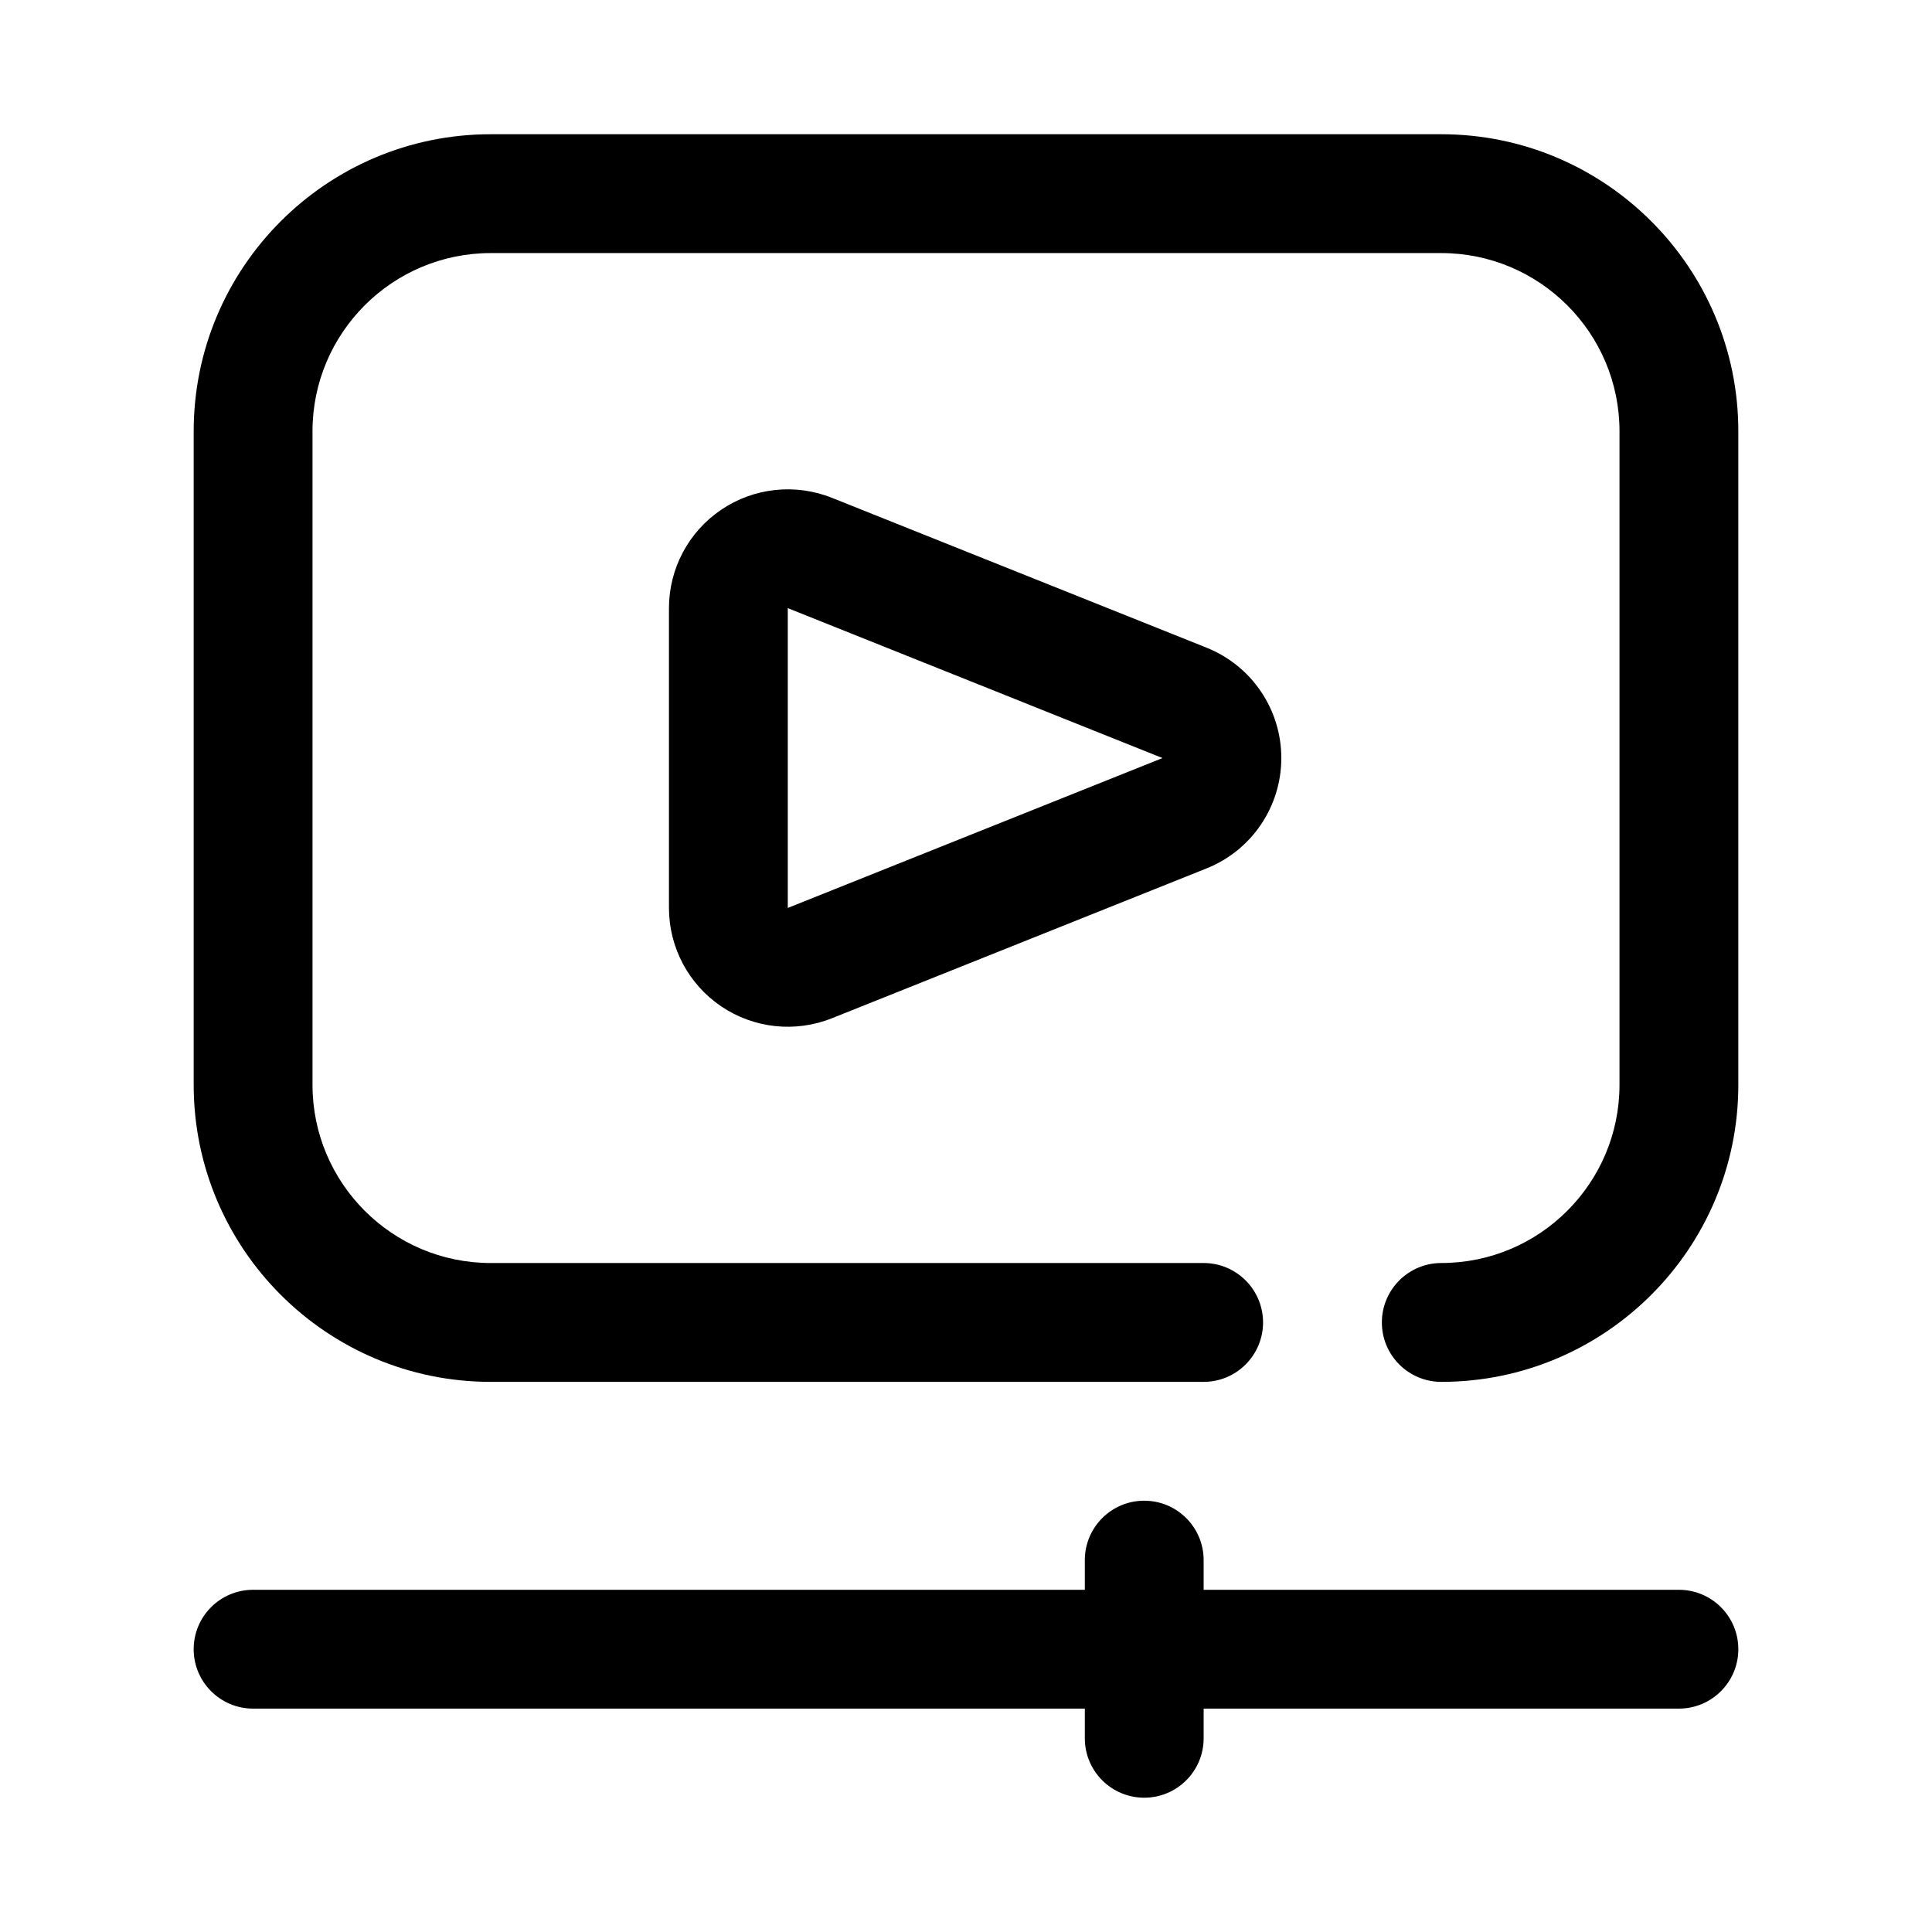
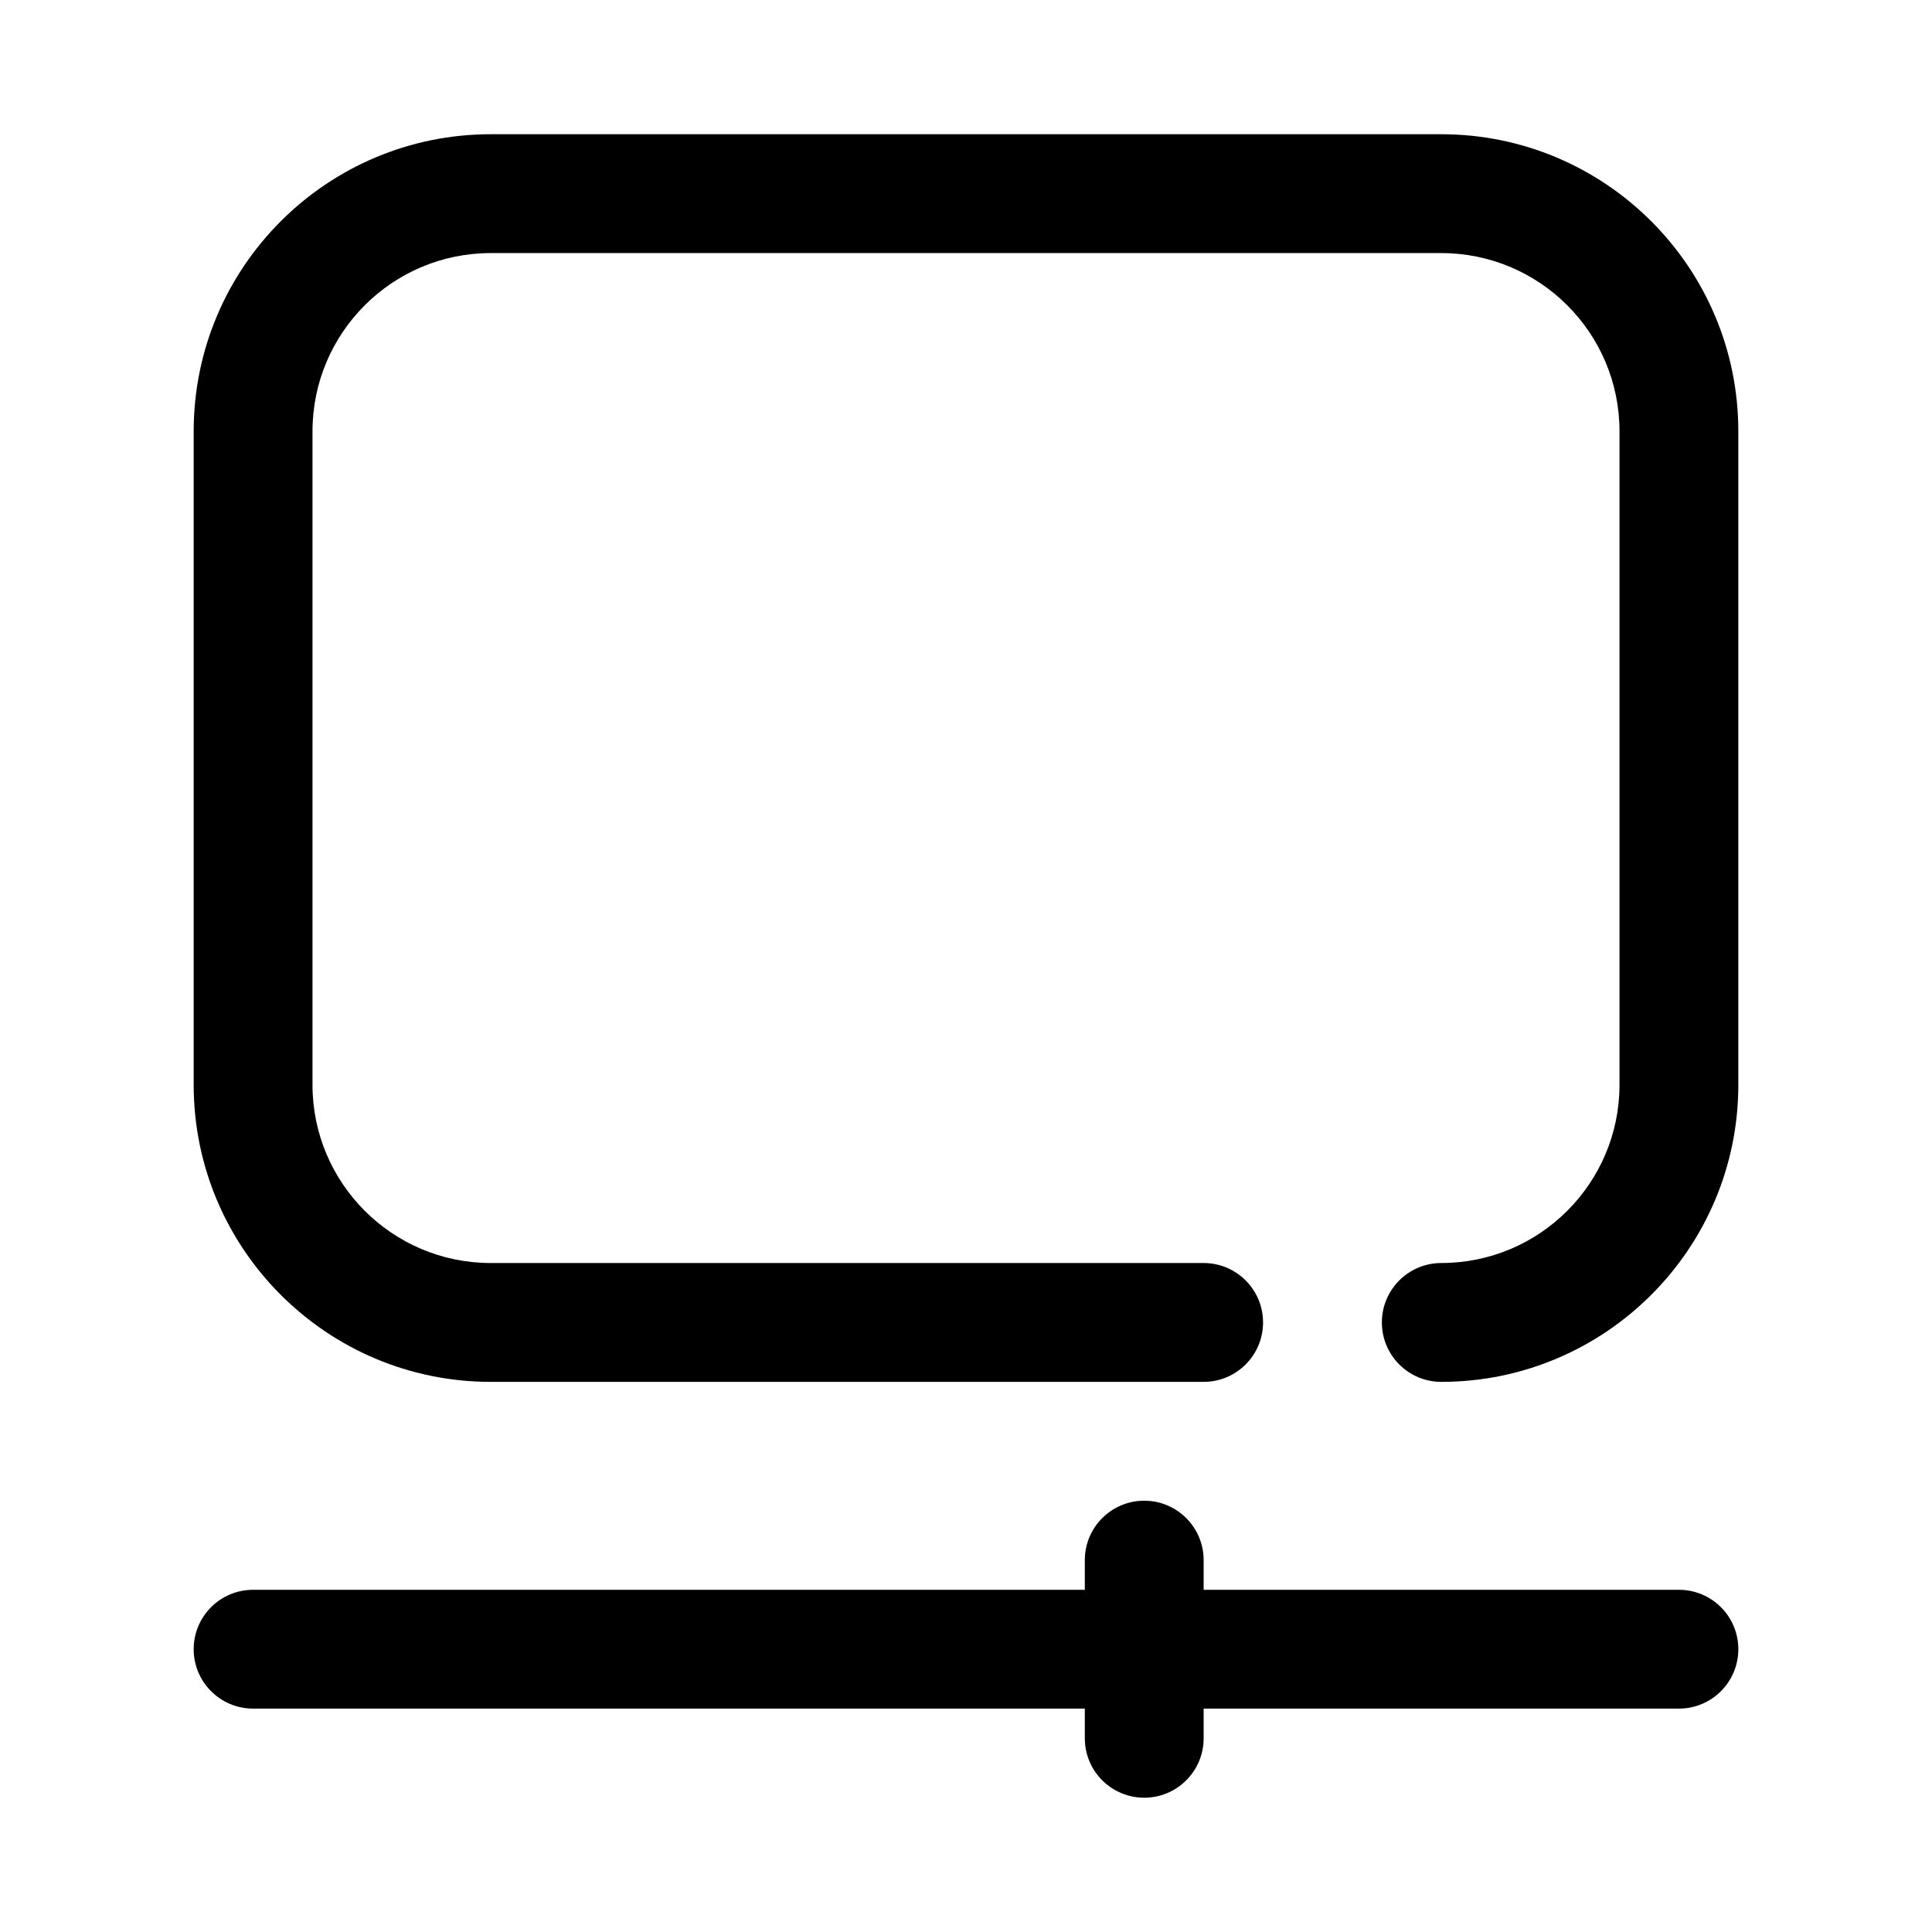
<svg xmlns="http://www.w3.org/2000/svg" fill="#000000" width="800px" height="800px" version="1.1" viewBox="144 144 512 512">
  <g fill-rule="evenodd">
-     <path d="m463.77 374.13c11.953-4.785 19.793-16.363 19.793-29.238s-7.84-24.453-19.793-29.238c-30.773-12.309-73.746-29.496-99.309-39.723-9.699-3.879-20.695-2.695-29.348 3.164s-13.832 15.625-13.832 26.074v79.445c0 10.445 5.18 20.215 13.832 26.074 8.652 5.856 19.648 7.043 29.348 3.16zm-111-68.961v79.445l99.305-39.723-99.305-39.723z" />
    <path d="m525.95 510.21c43.449 0 78.723-35.277 78.723-78.723v-173.19c0-43.445-35.273-78.723-78.723-78.723h-251.9c-43.445 0-78.723 35.277-78.723 78.723v173.19c0 43.445 35.277 78.723 78.723 78.723h188.93c8.688 0 15.742-7.059 15.742-15.746 0-8.691-7.055-15.75-15.742-15.75h-188.93c-26.066 0-47.234-21.16-47.234-47.227v-173.19c0-26.066 21.168-47.227 47.234-47.227h251.9c26.066 0 47.234 21.16 47.234 47.227v173.19c0 26.066-21.168 47.227-47.234 47.227-8.688 0-15.742 7.059-15.742 15.75 0 8.688 7.055 15.746 15.742 15.746z" />
    <path d="m211.07 596.8h377.86c8.691 0 15.746-7.055 15.746-15.746 0-8.691-7.055-15.742-15.746-15.742h-377.86c-8.691 0-15.746 7.051-15.746 15.742 0 8.691 7.055 15.746 15.746 15.746z" />
    <path d="m431.49 557.44v47.234c0 8.691 7.051 15.738 15.742 15.738 8.691 0 15.746-7.047 15.746-15.738v-47.234c0-8.688-7.055-15.738-15.746-15.738-8.691 0-15.742 7.051-15.742 15.738z" />
  </g>
</svg>